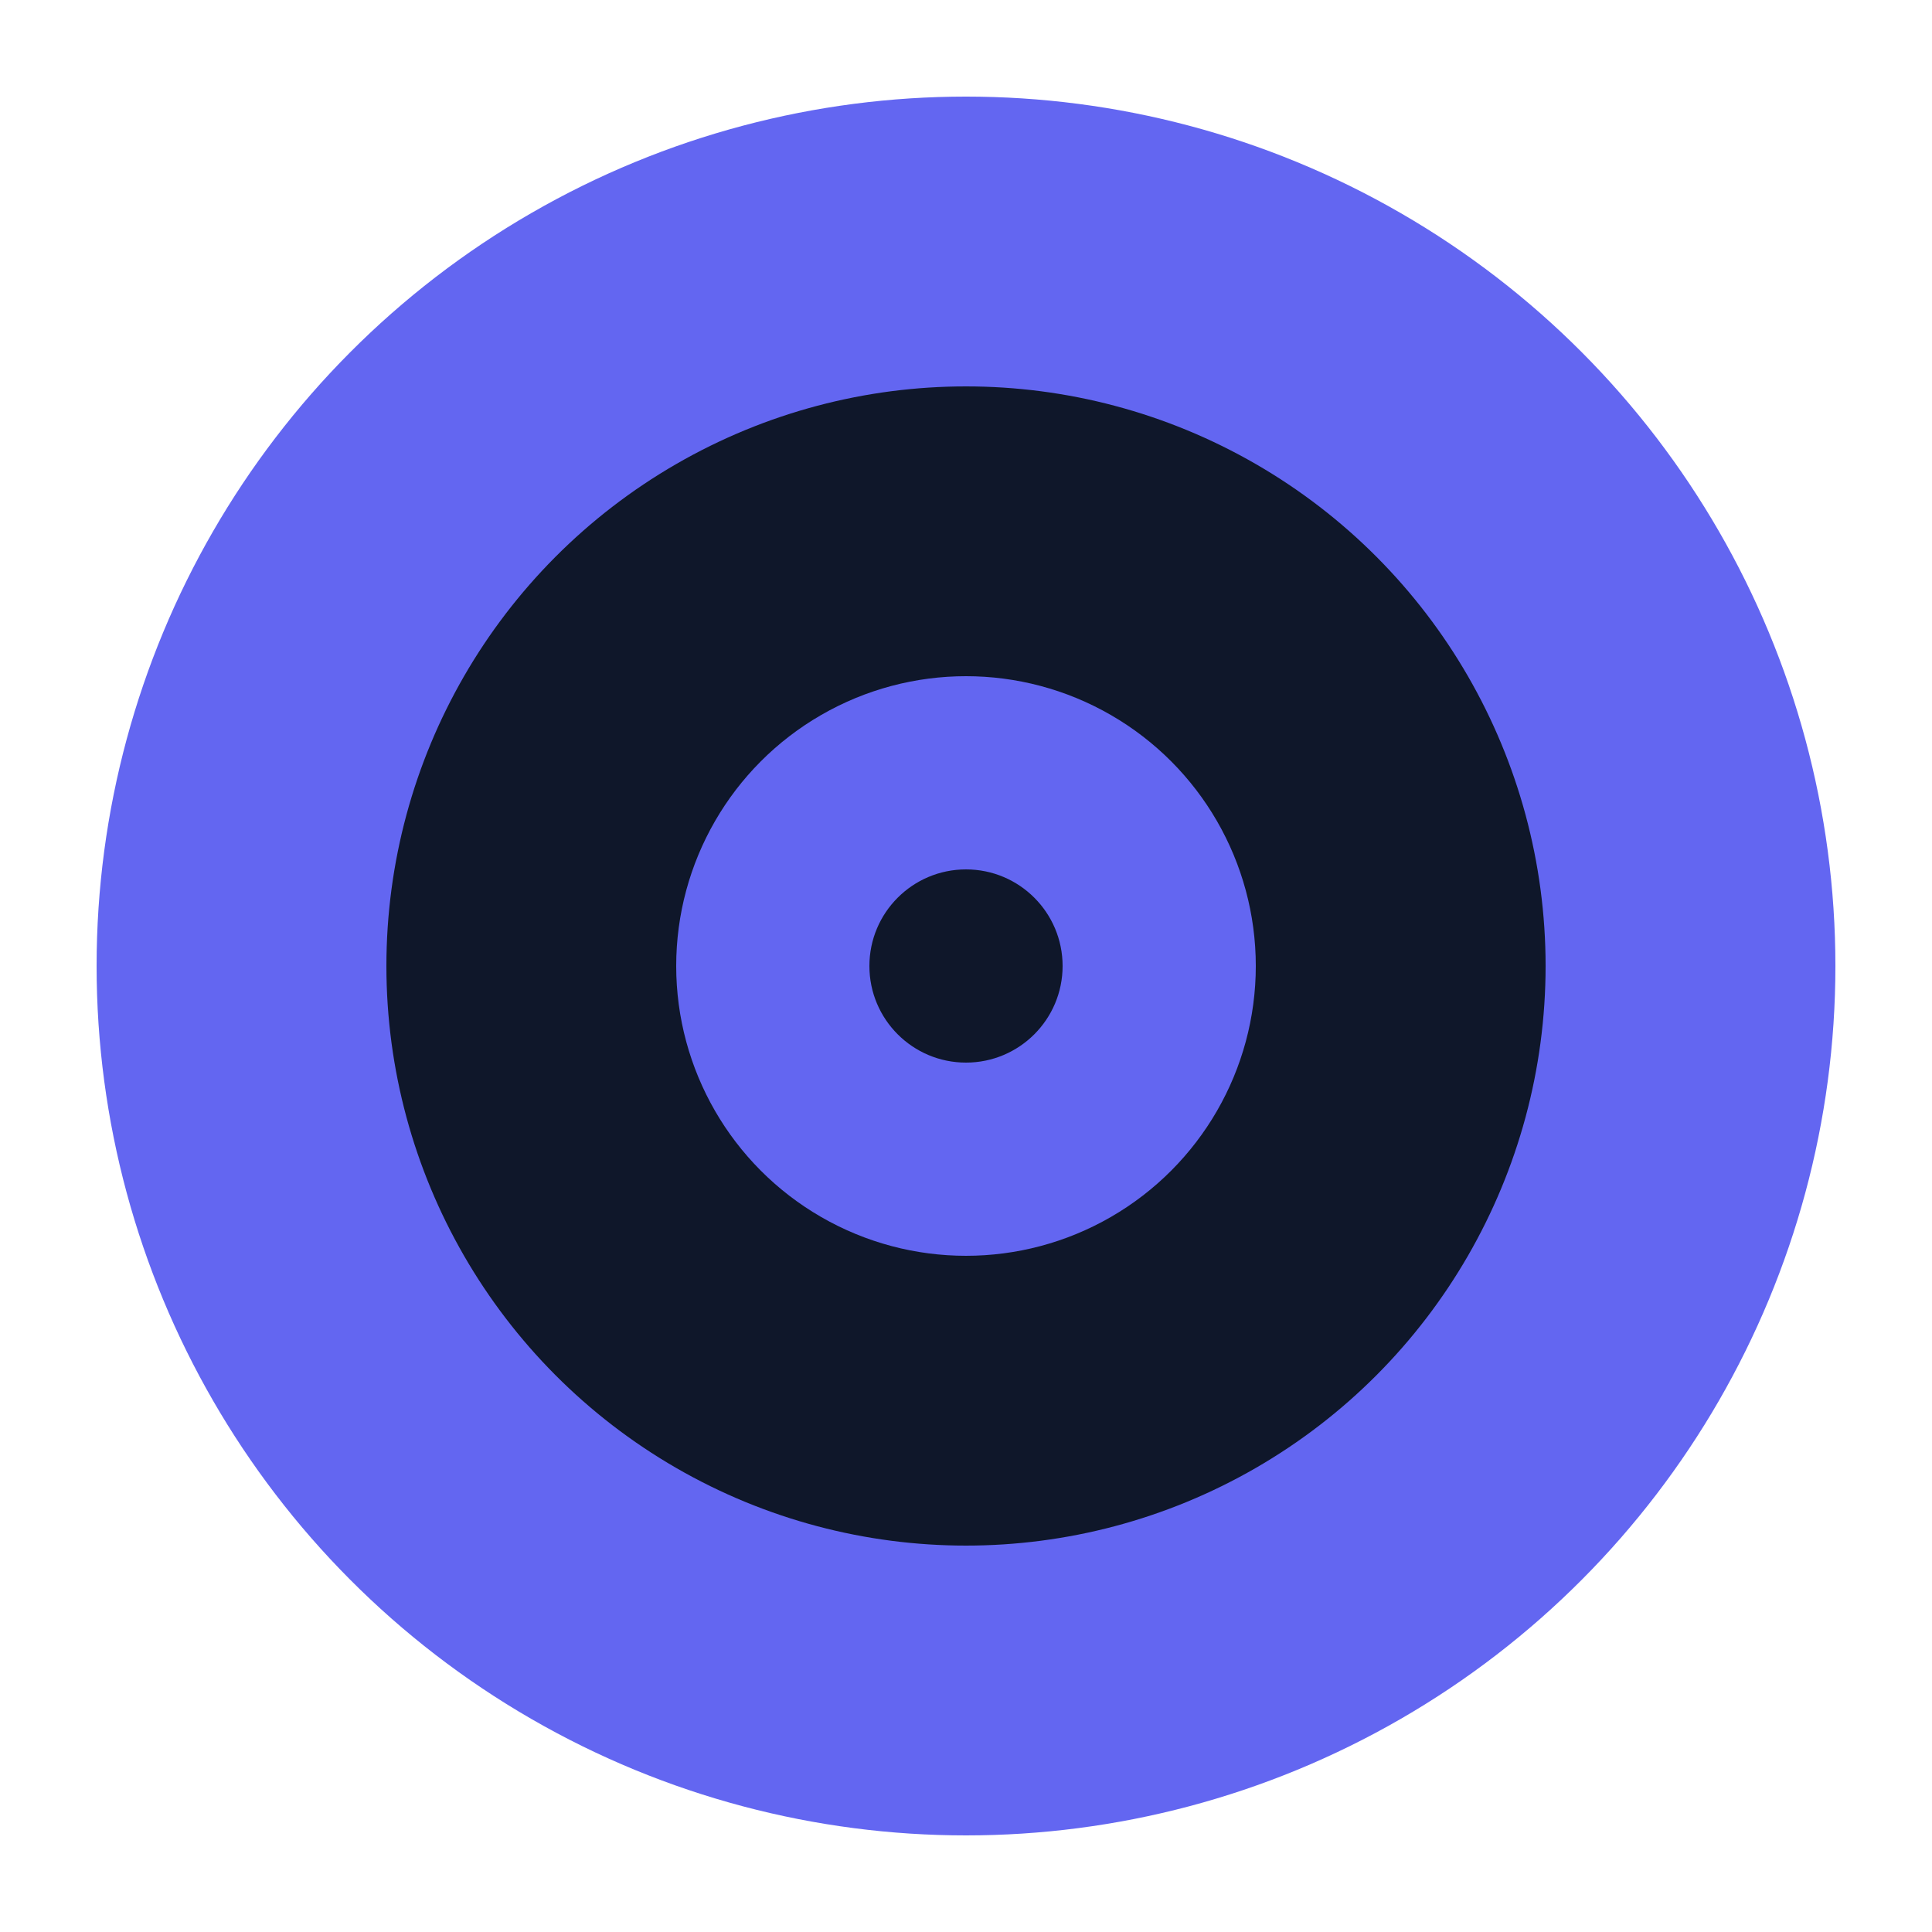
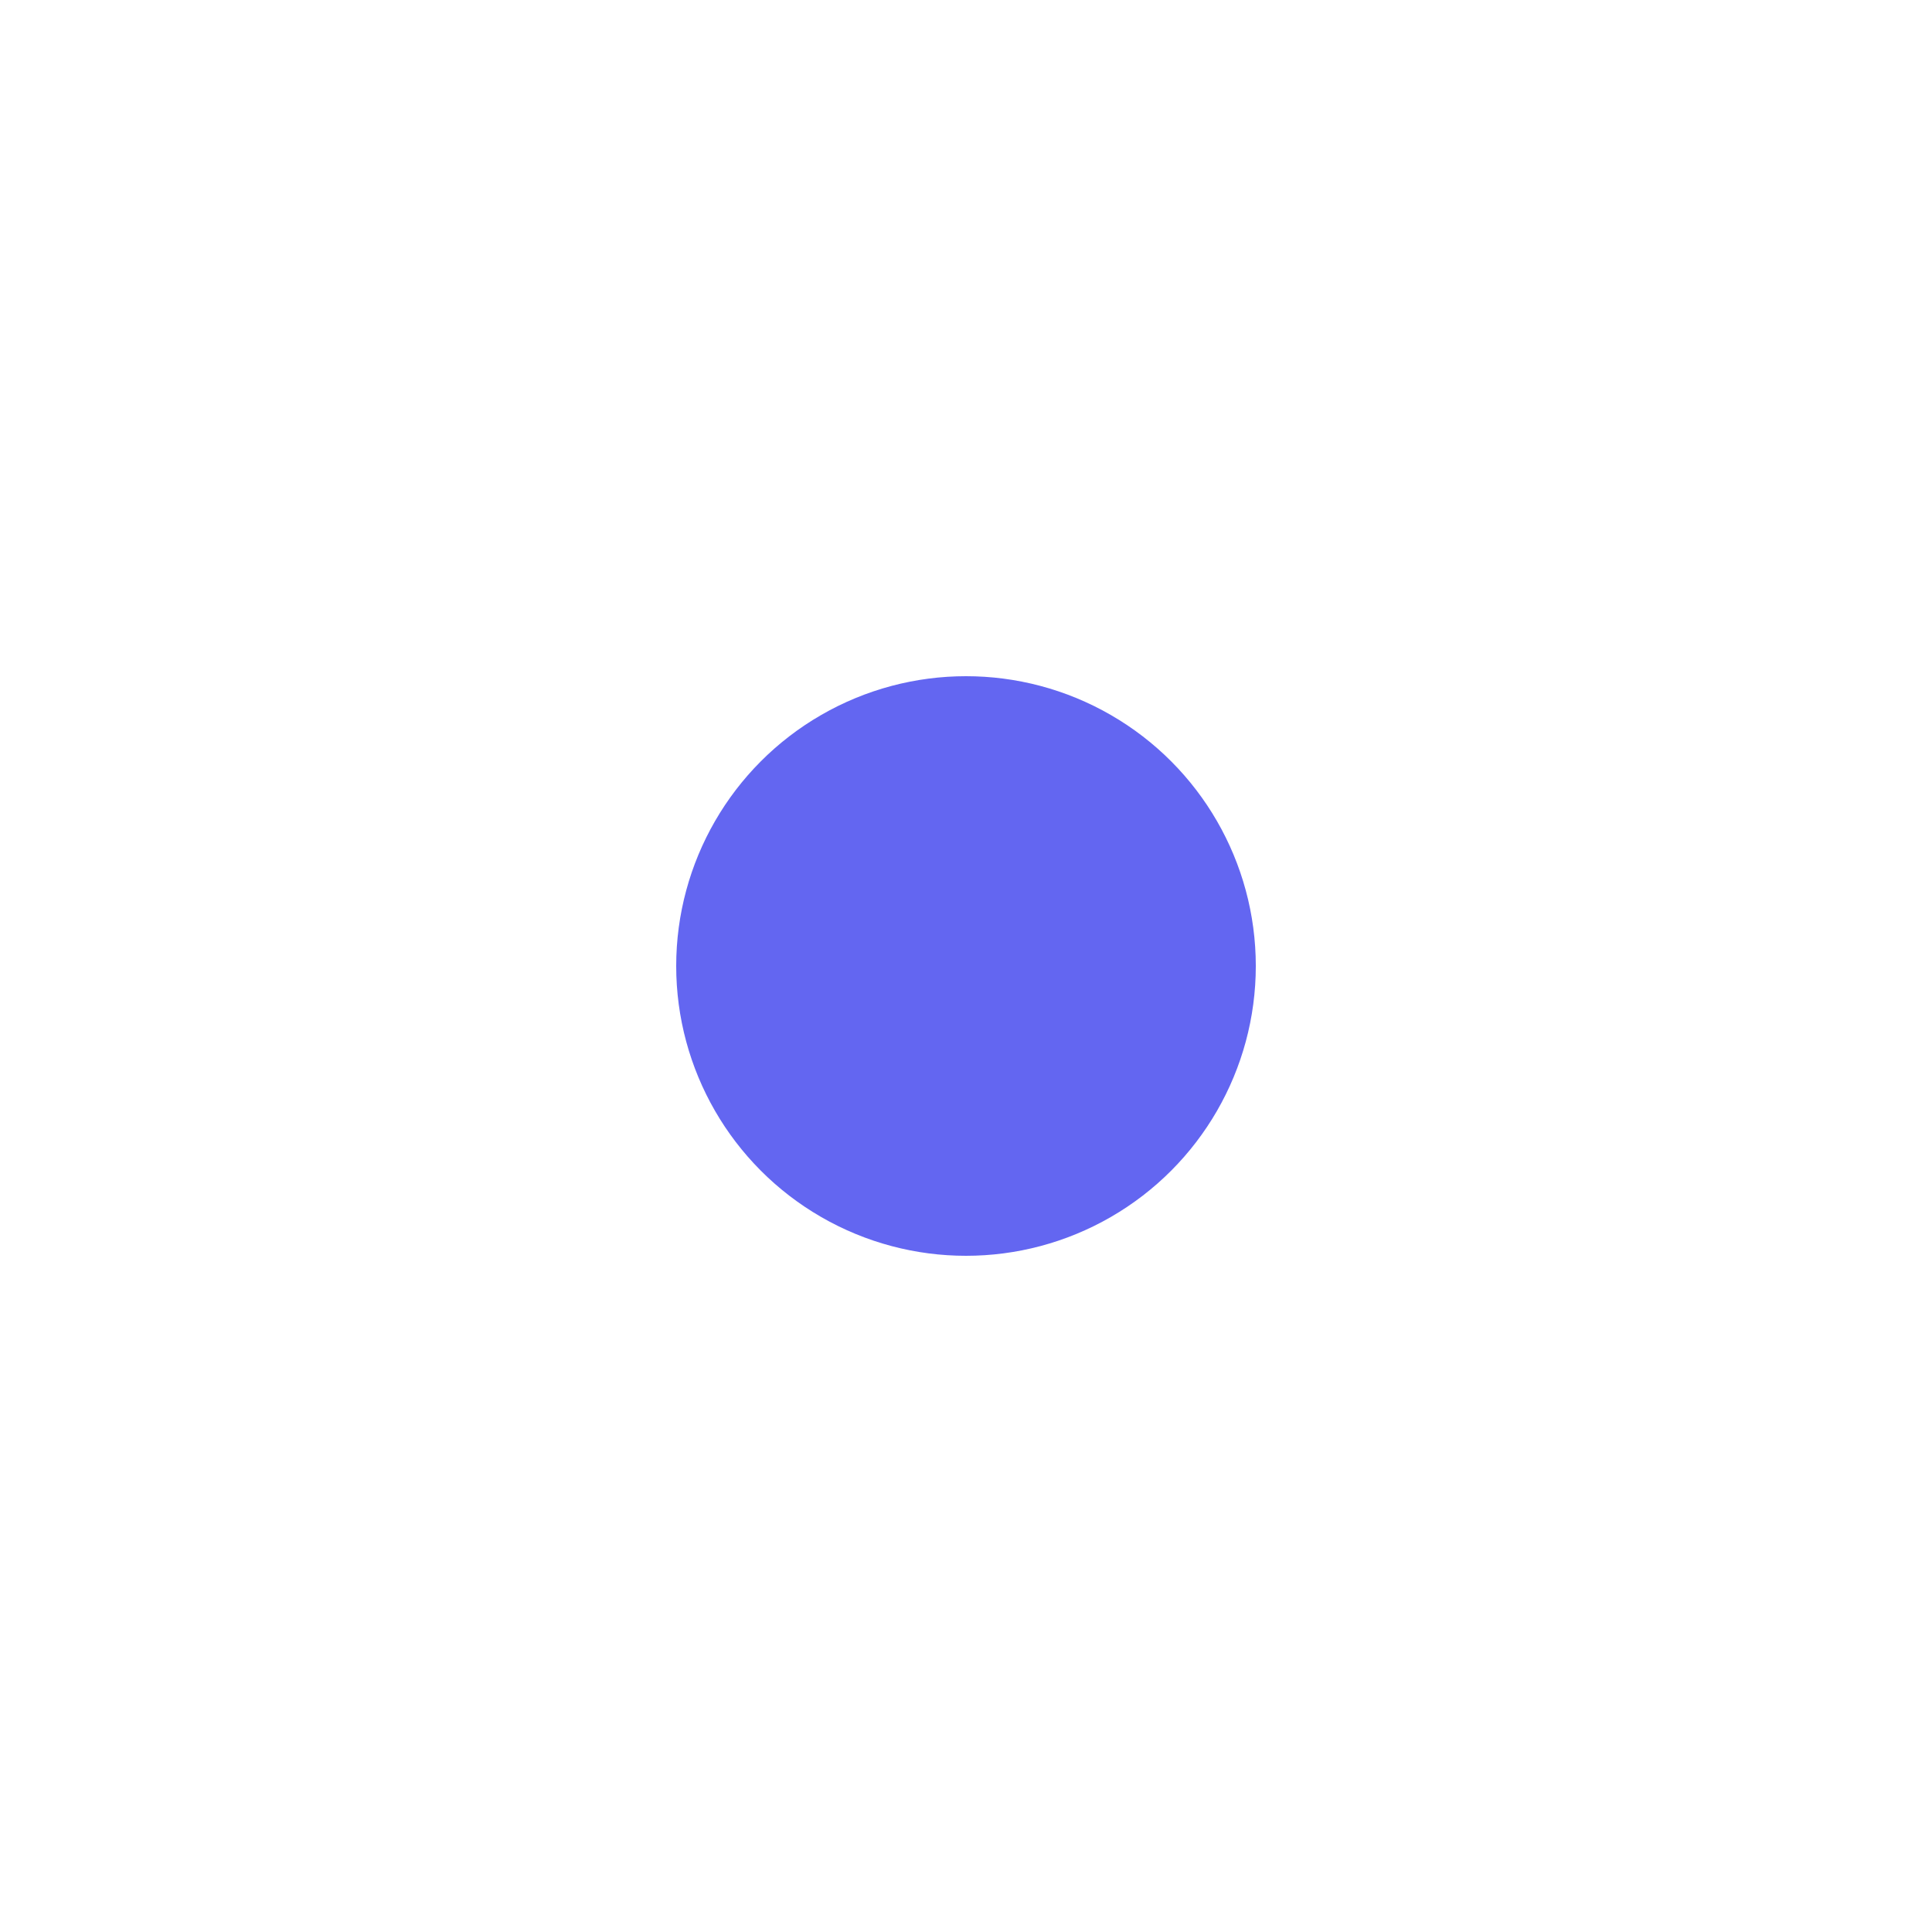
<svg xmlns="http://www.w3.org/2000/svg" viewBox="0 0 100 100">
-   <circle cx="50" cy="50" r="45" fill="#6366F1" />
-   <circle cx="50" cy="50" r="30" fill="#0F172A" />
  <circle cx="50" cy="50" r="15" fill="#6366F1" />
-   <circle cx="50" cy="50" r="5" fill="#0F172A" />
</svg>